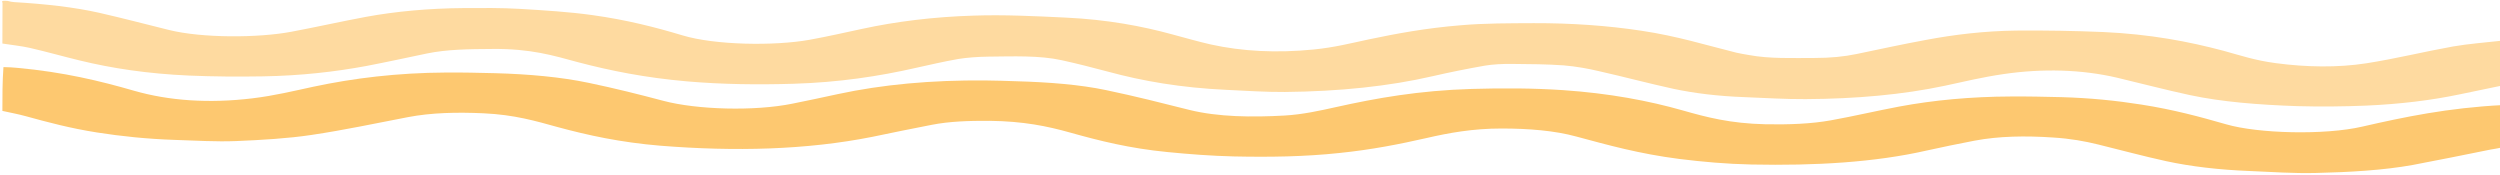
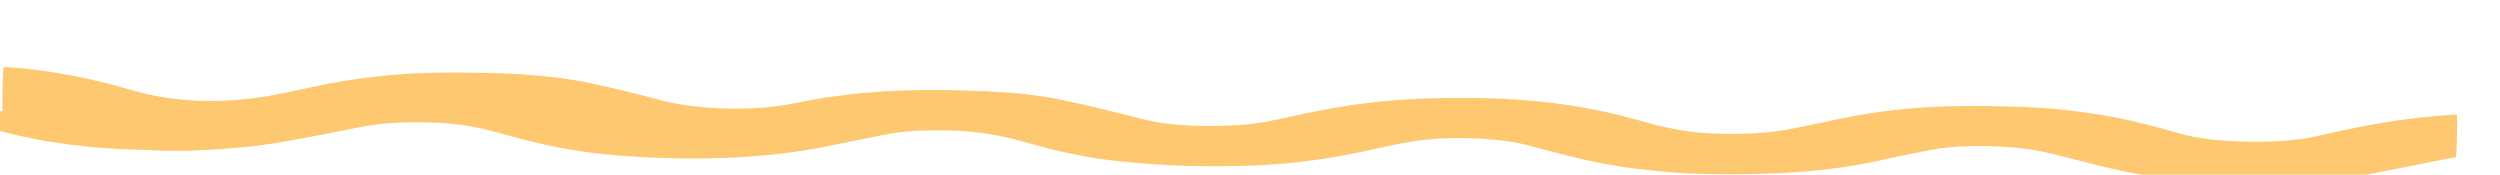
<svg xmlns="http://www.w3.org/2000/svg" version="1.2" viewBox="0 0 1889 132" width="1889" height="132">
  <title>yl_wave_long</title>
  <style>
		.s0 { fill: #fedaa0 } 
		.s1 { fill: #fdc870 } 
	</style>
  <g id="surface1">
-     <path class="s0" d="m1890.8 30.7c0 11.3 0 22.6-0.5 34-10.9 2.3-21.4 4.4-31.8 6.6-21.4 4.5-45.2 7.4-70.7 8.5-17 0.7-34.3 0.9-52 0.4-29.4-1-56.9-3.2-80.9-8.3-19.1-4.1-36.7-8.8-55.3-13.2-26.6-6.2-56-7.1-85.9-2.7-15.8 2.3-29.8 5.7-44.2 8.8-31.6 6.7-67 9.9-105.2 10.1-15.4 0.1-30.7-0.9-46.1-1.5-19.7-0.7-37.9-2.9-53.8-6.3-19.3-4.2-37-9-56.1-13.3-8-1.9-17.2-3.6-26.7-4.4-12.6-0.9-26-1-39.1-1.1-6.8-0.1-14.7 0.3-20.5 1.3-13.7 2.4-27 5.1-39.6 8-32.9 7.6-70.3 11.5-111.5 11.9-14.6 0.1-29.5-0.9-44.1-1.6-34.7-1.6-63.6-6.7-89.4-13.7-11.3-3-22.9-6-35.2-8.7-16.7-3.7-36.5-2.9-55.5-2.7-7.7 0.1-16.1 0.7-22.8 1.8-11.2 2-21.5 4.4-31.9 6.7-27.6 6.3-58.2 11-92.6 12-26.6 0.8-53.6 0.5-80.2-1.8-32-2.8-58.1-8.1-82.5-14.5-18.4-5-35.7-10.3-64.6-10-17.9 0.1-34.4 0.3-49.4 3.4-15.4 3.2-30.4 6.5-46.1 9.5-23.8 4.4-49.3 7.3-77.8 7.8-18.9 0.3-37.3 0.2-56-0.6-31.4-1.4-58.3-5.5-82.5-11.4-12.8-3.1-24.7-6.5-37.7-9.5-6.1-1.4-13.8-2.2-20.8-3.3 0-10.3 0-20.5 0.1-30.7 0-0.7-2-2 3.9-1.5 1.9 0.5 3.3 0.8 4.9 0.9 23.3 1.4 45.4 3.8 64.4 8.1 18 4.1 35 8.6 52.4 12.9 25.2 6.3 67.7 6.1 92.6 1.4 19.2-3.6 37.3-7.7 56.6-11.3 22.4-4.1 47.3-6.4 73.7-6.6 14.1-0.1 28.6-0.2 42.3 0.6 18.6 1.1 37.7 2.3 54.8 4.7 26 3.6 47.8 9.2 68.1 15.3 24.8 7.5 69.6 8.1 95.9 3.4 13.9-2.5 26.8-5.5 40-8.3 25.3-5.5 53.9-9.1 84.2-10 22.8-0.8 46.7 0.4 69.7 1.5 31.3 1.5 57.5 6.4 80.8 12.8 9.4 2.5 18.6 5.2 28.7 7.5 23.6 5.2 49.4 6.6 77.8 3.8 15.9-1.6 28.2-4.8 41.4-7.6 21.4-4.5 43.7-8.6 69.5-10.7 18.4-1.6 36.8-1.5 55.3-1.6q42.9-0.1 81.2 5.7c27.5 4.1 48.5 10.8 71.9 16.6 2.9 0.7 6.3 1.2 9.6 1.8 15.5 2.9 32.8 2.2 49.8 2.2 11.5 0 22-1 31.5-3 17.4-3.6 34.6-7.4 52.7-10.7 20.8-3.9 43.5-6.7 67.9-7 21.8-0.2 44 0.2 65.7 1.1 35.4 1.6 64.7 7.2 91 14.2 12.4 3.4 23.5 7.2 39.3 9.3 23.1 3.1 46.9 3.5 68.7 0.1 22.8-3.6 43.1-8.7 65.4-12.7 11.4-2 24.8-3 37.2-4.4z" />
-     <path class="s1" d="m1.8 83.8c0-11 0-21.9 0.8-33.1 4 0 7.4 0.3 10.8 0.6 34.8 3.2 62.4 9.9 88 17.3 26.2 7.5 56.3 9.7 89.3 5.7 16.7-2 31.3-5.6 46.2-8.8 30.2-6.4 62.9-10.5 100.2-10.7 12.3-0.1 24.7 0.2 37 0.5 25.5 0.7 49.8 2.9 70.7 7.3 19.7 4.1 38.4 8.8 56.5 13.6 25.2 6.7 68.8 8 97.6 2.1q17.3-3.5 34.2-7.2c33.4-7.2 70.6-10.7 111.8-10.3 7.8 0.1 15.6 0.3 23.4 0.6 24.2 0.7 47.6 2.5 67.5 6.7 22 4.6 42.5 9.8 63.1 15 21.6 5.3 47 5.6 71.8 4.2 13.7-0.8 26.7-3.7 38.4-6.3 31-6.9 63-12.6 102.9-13.8 23.4-0.7 46.6-0.6 69 0.9 35 2.4 64.7 8 90.7 15.4 17.6 5 35.5 9.8 62.5 10.4 17.9 0.3 34.3-0.3 49.3-3 17.7-3.2 34.1-7.1 51.6-10.4 25.8-4.8 54-7.5 84.6-7.6 12.6-0.1 25.3 0.2 37.9 0.5 21.4 0.6 41.4 2.6 60.3 5.6 24.4 3.8 44.6 9.3 64.1 14.9 24.4 7.1 74.7 8.3 102.8 1.8 31.9-7.3 64.9-14.2 106-16.3 0 10.6 0 21.2-0.7 32.1-3.2 0.7-5.8 1.1-8.2 1.5-19.5 3.9-38.8 7.9-58.6 11.6-22.5 4.1-48.2 5.5-73.7 6.1-16.5 0.4-33.4-0.8-50-1.5-23-0.9-44.2-3.4-62.7-7.4-17.8-3.9-34.3-8.4-51.4-12.6-10.1-2.5-21.1-4.5-34.2-5.3-20.8-1.4-40.9-1.1-59.4 2.4-12.2 2.4-24.4 4.8-35.9 7.4-39.4 9-84.5 11.6-132.6 10.6-18.8-0.4-36.9-2-54.5-4.2-30.4-3.9-53.9-10.5-77.7-16.9-16.4-4.5-35.9-6.1-56.7-6.1-21.6 0-39.7 3.3-56.6 7.2-20.2 4.6-41.4 8.8-65.8 11.3-26.1 2.8-53 3.2-79.8 2.6-16.9-0.4-33.9-1.7-50.1-3.3-28.9-2.8-51.7-8.6-73.5-14.7-17.4-4.9-35.5-8.6-60.9-8.9-15.9-0.1-30.4 0.4-43.7 3-15.2 2.9-30 6-45 9.1-49.7 9.9-103.8 11.2-160.1 6.7-30.2-2.5-54.8-7.9-77.7-14.1-16.4-4.5-32.3-9.3-56-10.4-20.2-0.9-39.2-0.5-57 2.9-24.1 4.6-47.6 9.7-73.2 13.5-17.3 2.6-37.4 3.8-56.8 4.6-15.1 0.6-31-0.4-46.5-0.9-20.7-0.7-40-2.7-58.5-5.6-20.3-3.2-37.1-7.7-53.8-12.3-5.4-1.5-11.8-2.7-17.7-4z" />
+     <path class="s1" d="m1.8 83.8c0-11 0-21.9 0.8-33.1 4 0 7.4 0.3 10.8 0.6 34.8 3.2 62.4 9.9 88 17.3 26.2 7.5 56.3 9.7 89.3 5.7 16.7-2 31.3-5.6 46.2-8.8 30.2-6.4 62.9-10.5 100.2-10.7 12.3-0.1 24.7 0.2 37 0.5 25.5 0.7 49.8 2.9 70.7 7.3 19.7 4.1 38.4 8.8 56.5 13.6 25.2 6.7 68.8 8 97.6 2.1c33.4-7.2 70.6-10.7 111.8-10.3 7.8 0.1 15.6 0.3 23.4 0.6 24.2 0.7 47.6 2.5 67.5 6.7 22 4.6 42.5 9.8 63.1 15 21.6 5.3 47 5.6 71.8 4.2 13.7-0.8 26.7-3.7 38.4-6.3 31-6.9 63-12.6 102.9-13.8 23.4-0.7 46.6-0.6 69 0.9 35 2.4 64.7 8 90.7 15.4 17.6 5 35.5 9.8 62.5 10.4 17.9 0.3 34.3-0.3 49.3-3 17.7-3.2 34.1-7.1 51.6-10.4 25.8-4.8 54-7.5 84.6-7.6 12.6-0.1 25.3 0.2 37.9 0.5 21.4 0.6 41.4 2.6 60.3 5.6 24.4 3.8 44.6 9.3 64.1 14.9 24.4 7.1 74.7 8.3 102.8 1.8 31.9-7.3 64.9-14.2 106-16.3 0 10.6 0 21.2-0.7 32.1-3.2 0.7-5.8 1.1-8.2 1.5-19.5 3.9-38.8 7.9-58.6 11.6-22.5 4.1-48.2 5.5-73.7 6.1-16.5 0.4-33.4-0.8-50-1.5-23-0.9-44.2-3.4-62.7-7.4-17.8-3.9-34.3-8.4-51.4-12.6-10.1-2.5-21.1-4.5-34.2-5.3-20.8-1.4-40.9-1.1-59.4 2.4-12.2 2.4-24.4 4.8-35.9 7.4-39.4 9-84.5 11.6-132.6 10.6-18.8-0.4-36.9-2-54.5-4.2-30.4-3.9-53.9-10.5-77.7-16.9-16.4-4.5-35.9-6.1-56.7-6.1-21.6 0-39.7 3.3-56.6 7.2-20.2 4.6-41.4 8.8-65.8 11.3-26.1 2.8-53 3.2-79.8 2.6-16.9-0.4-33.9-1.7-50.1-3.3-28.9-2.8-51.7-8.6-73.5-14.7-17.4-4.9-35.5-8.6-60.9-8.9-15.9-0.1-30.4 0.4-43.7 3-15.2 2.9-30 6-45 9.1-49.7 9.9-103.8 11.2-160.1 6.7-30.2-2.5-54.8-7.9-77.7-14.1-16.4-4.5-32.3-9.3-56-10.4-20.2-0.9-39.2-0.5-57 2.9-24.1 4.6-47.6 9.7-73.2 13.5-17.3 2.6-37.4 3.8-56.8 4.6-15.1 0.6-31-0.4-46.5-0.9-20.7-0.7-40-2.7-58.5-5.6-20.3-3.2-37.1-7.7-53.8-12.3-5.4-1.5-11.8-2.7-17.7-4z" />
  </g>
</svg>